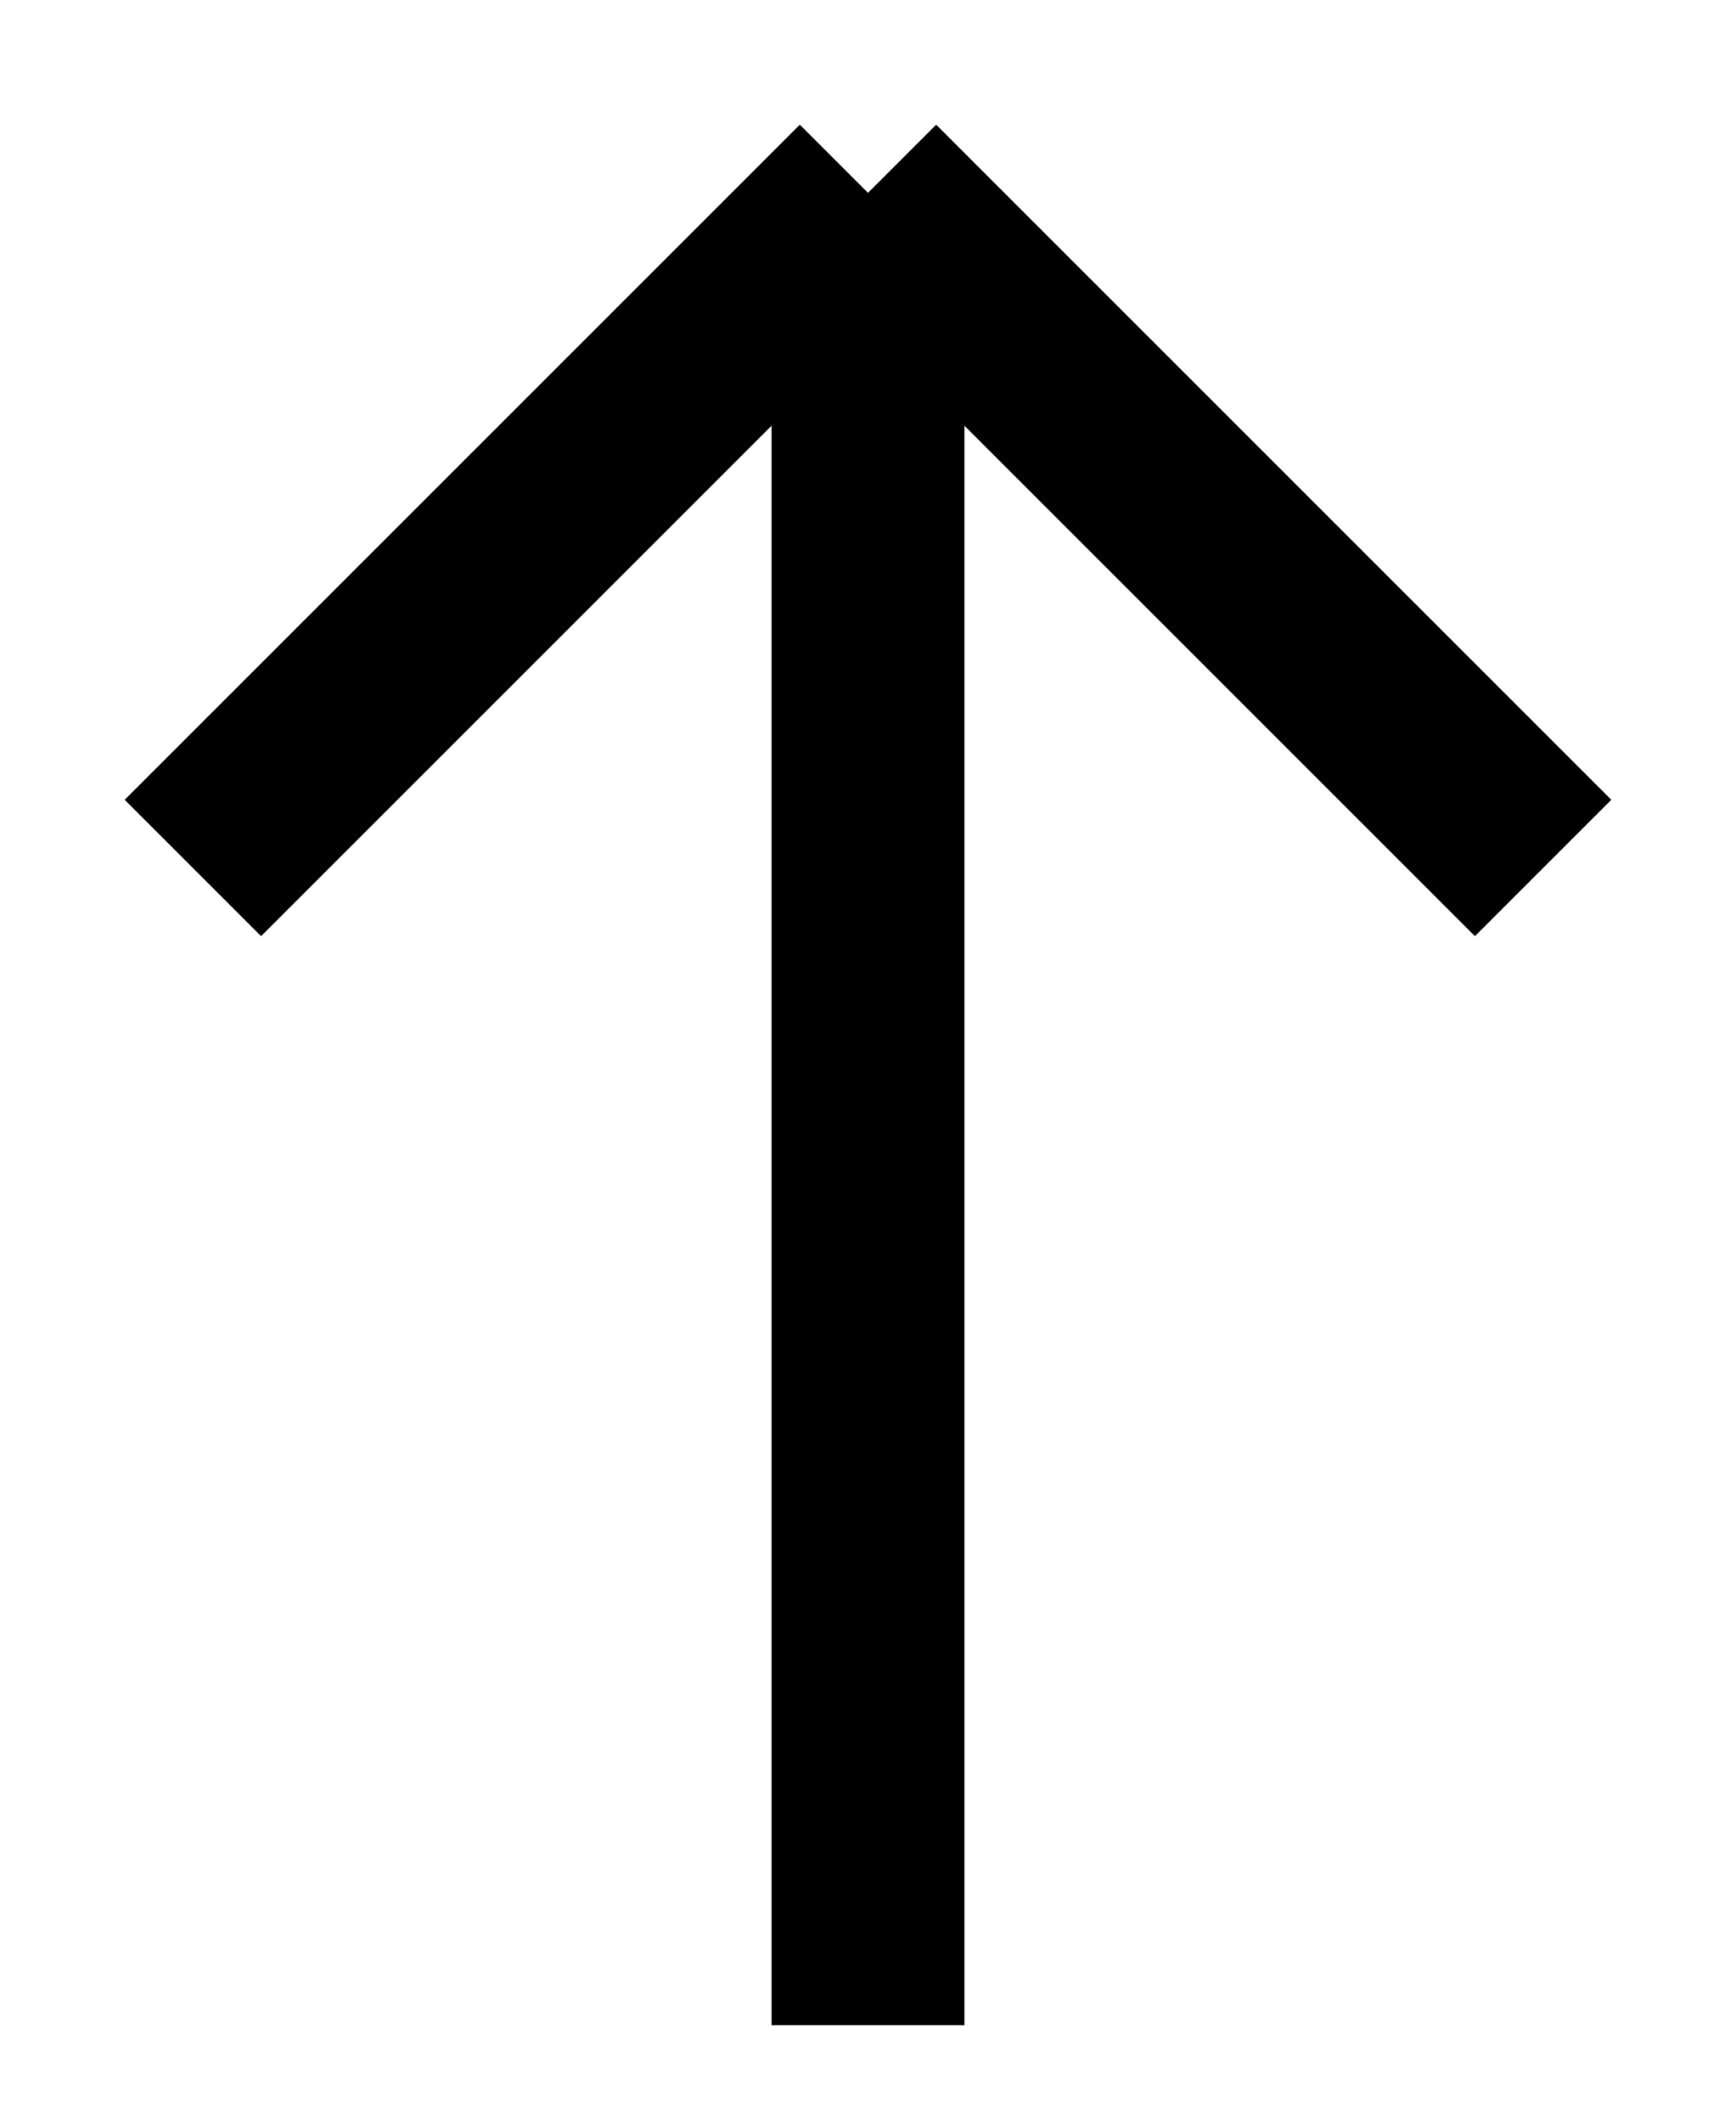
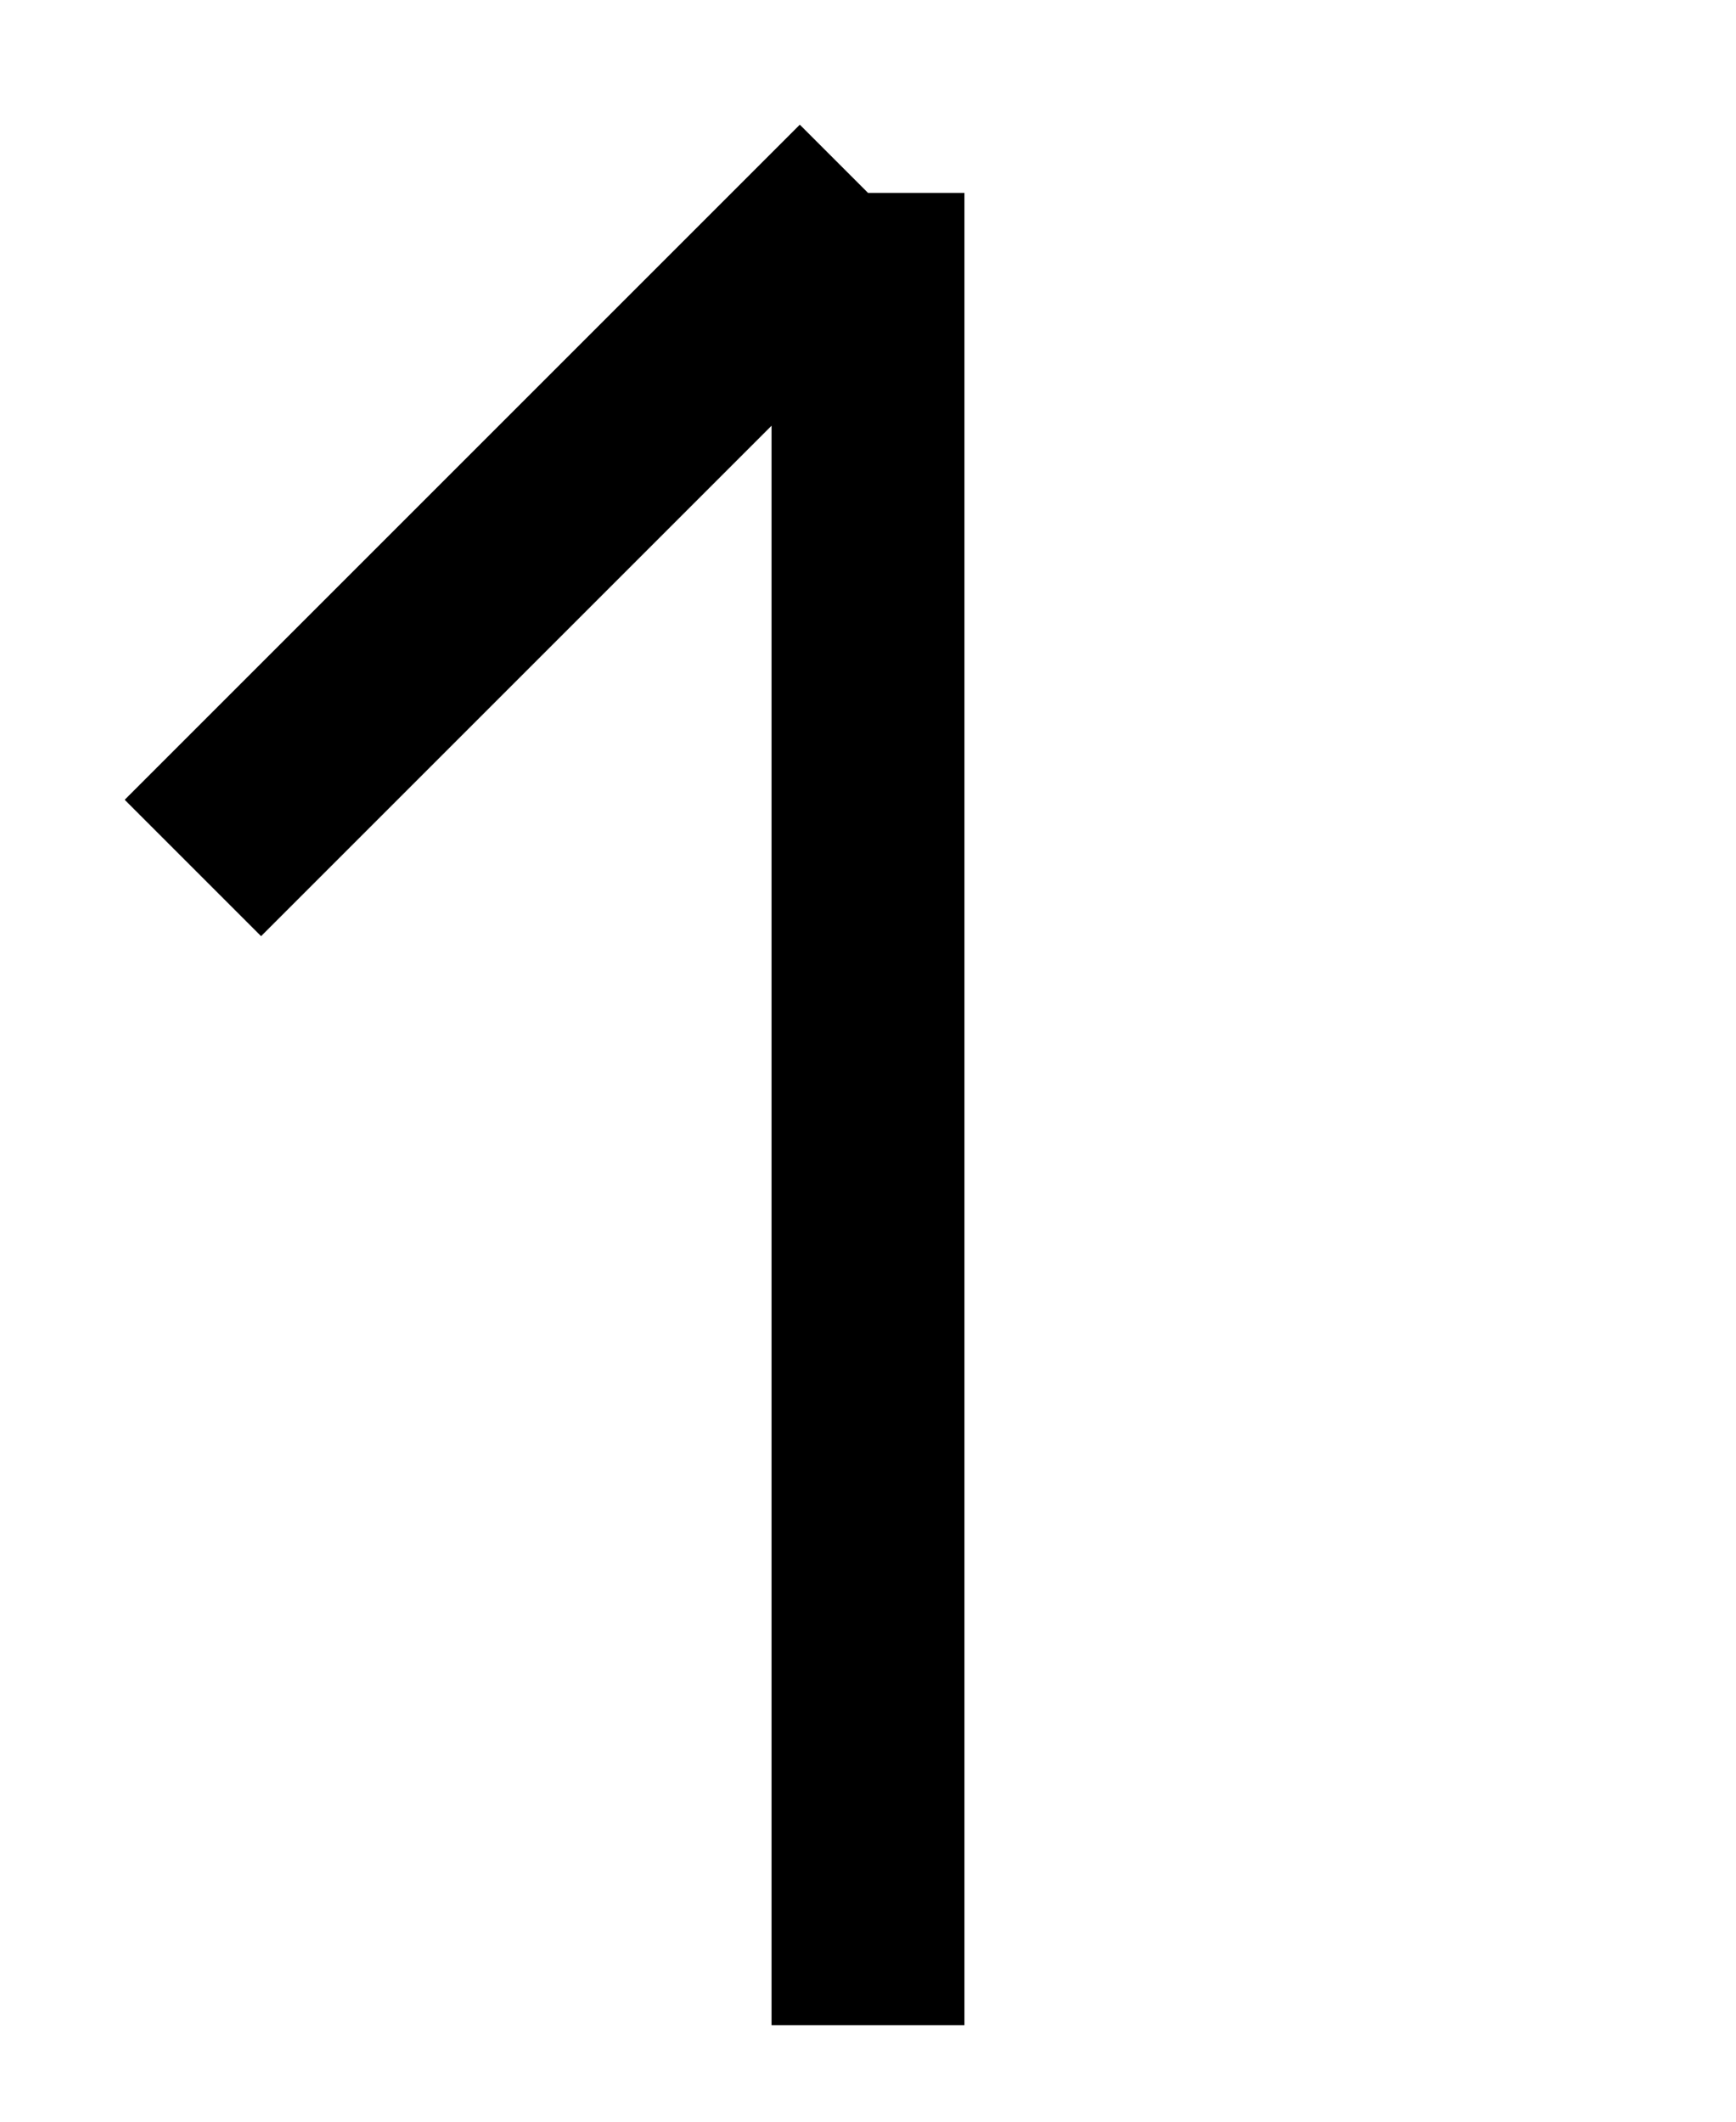
<svg xmlns="http://www.w3.org/2000/svg" width="9" height="11" viewBox="0 0 9 11" fill="none">
-   <path d="M4.5 10.5V1M4.5 1L1 4.5M4.5 1L8 4.5" stroke="black" />
+   <path d="M4.5 10.5V1M4.5 1L1 4.5M4.5 1" stroke="black" />
</svg>